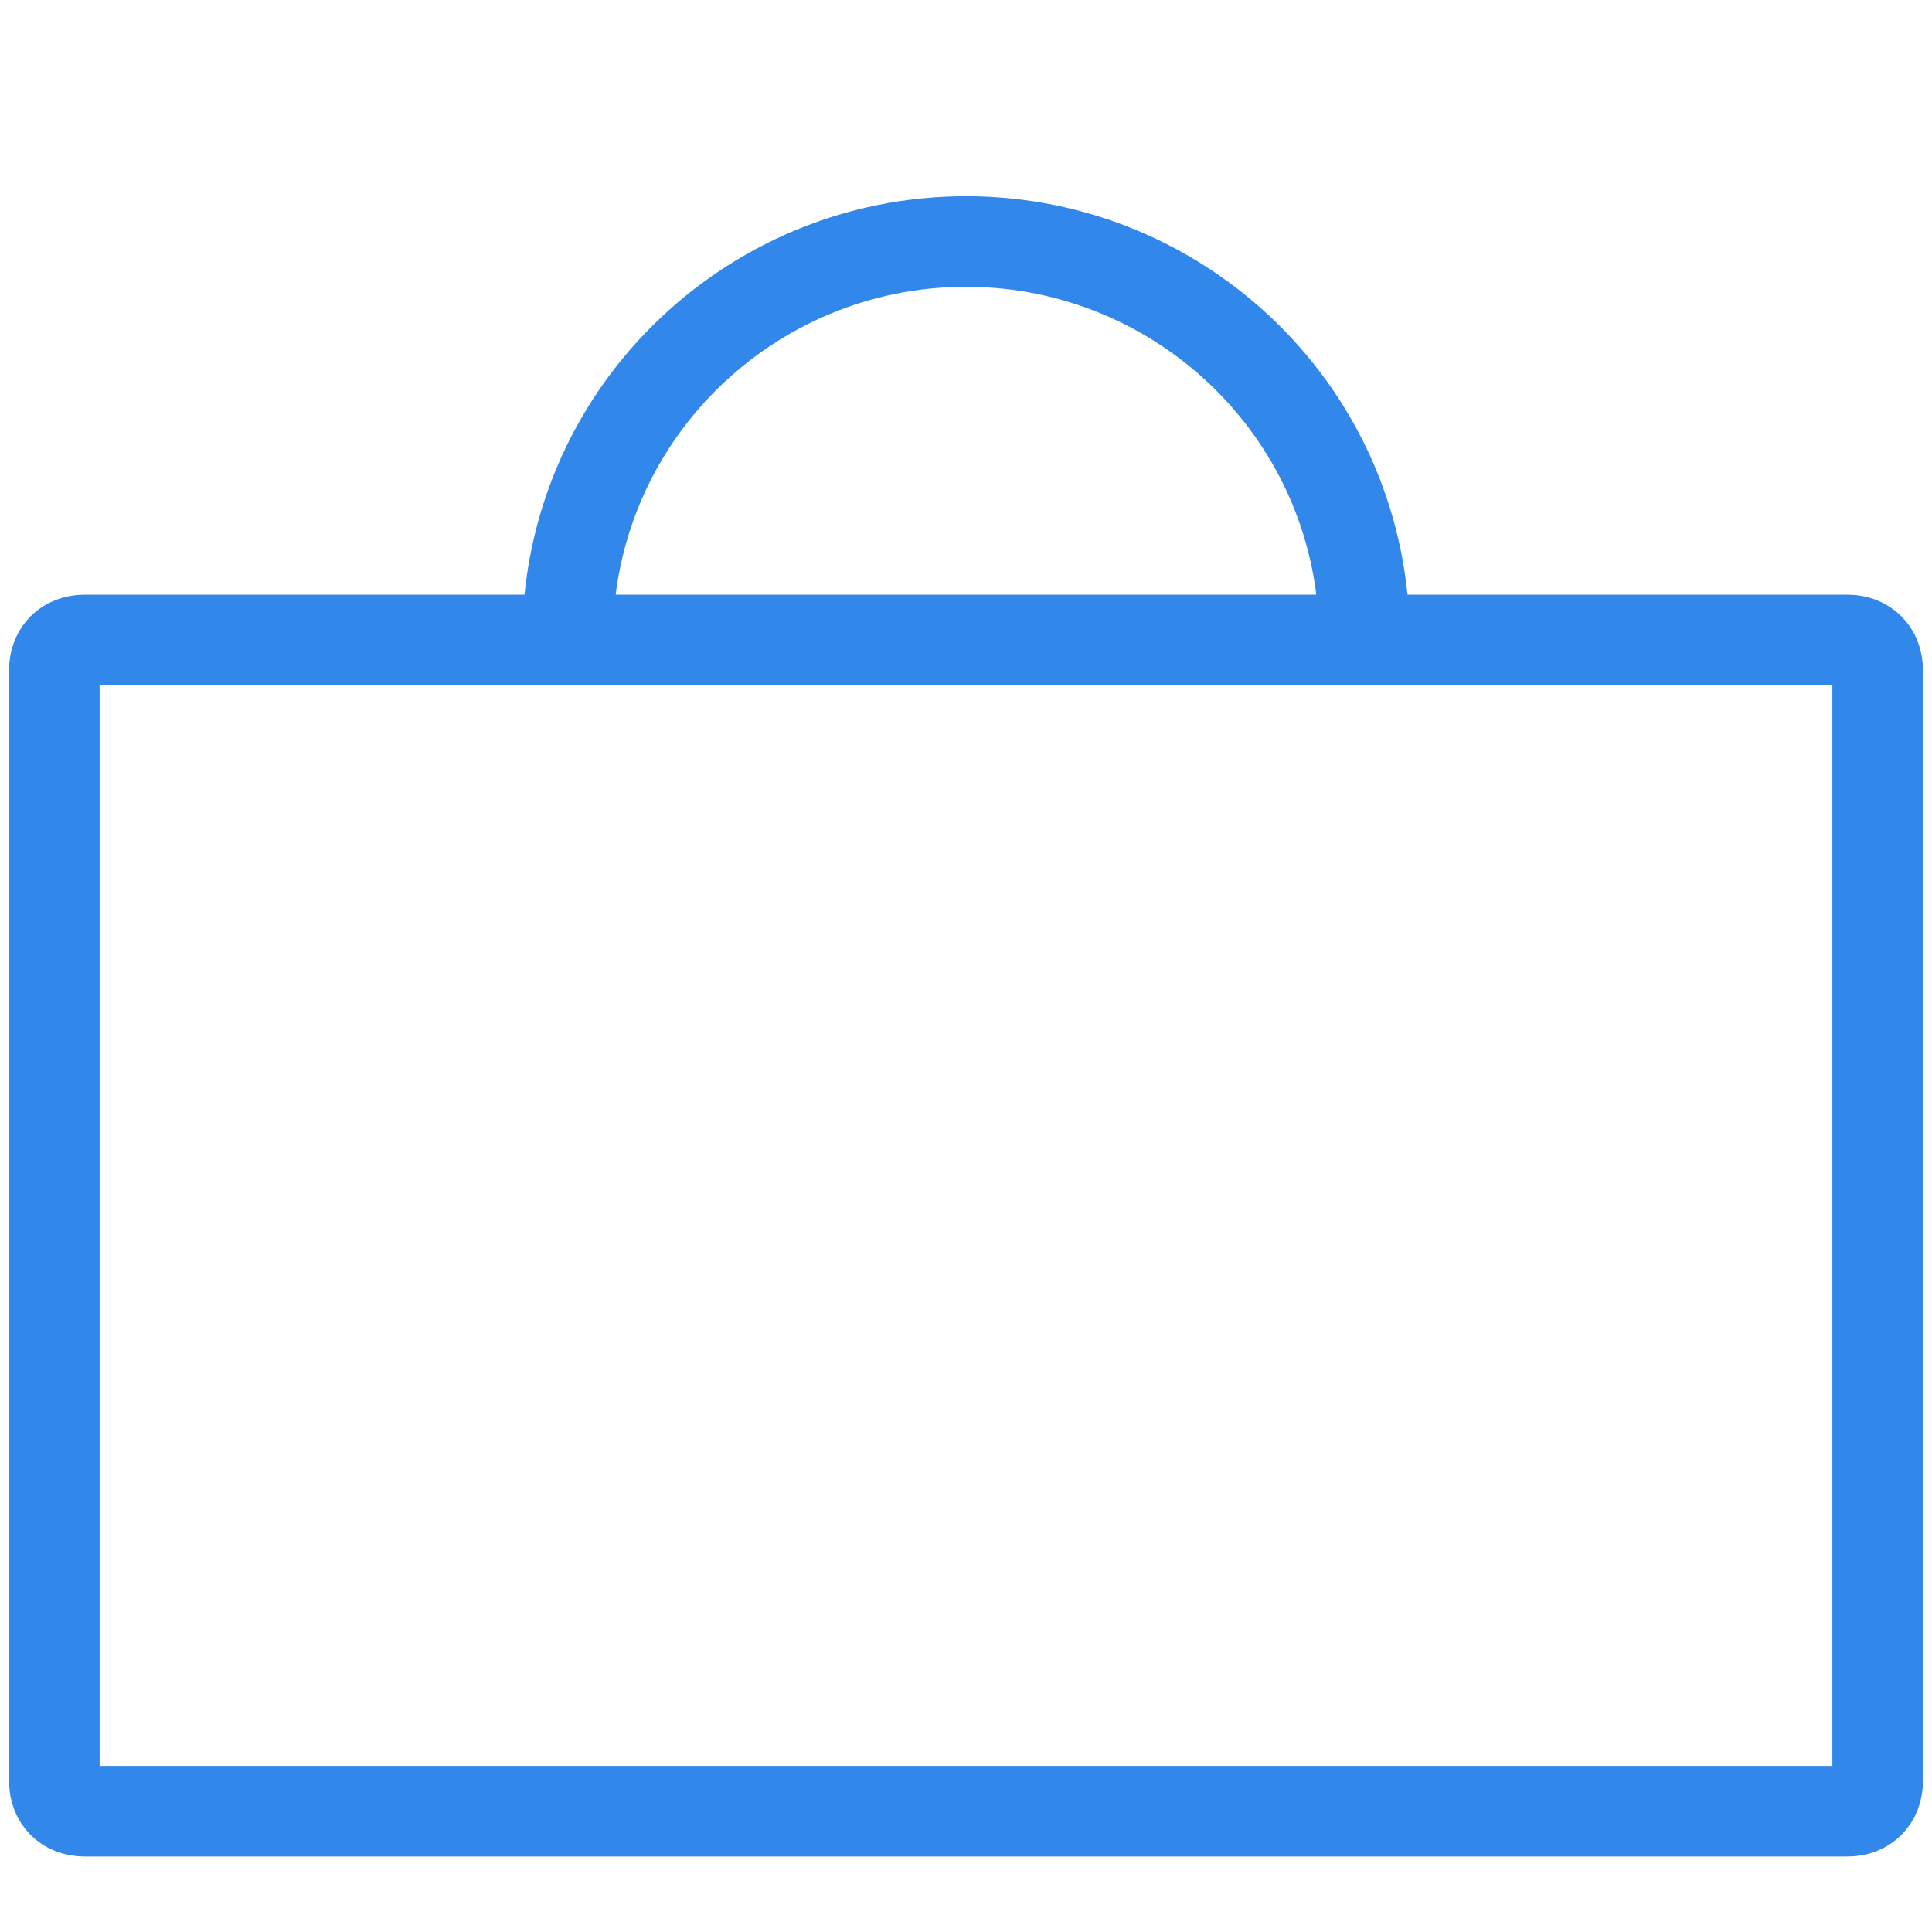
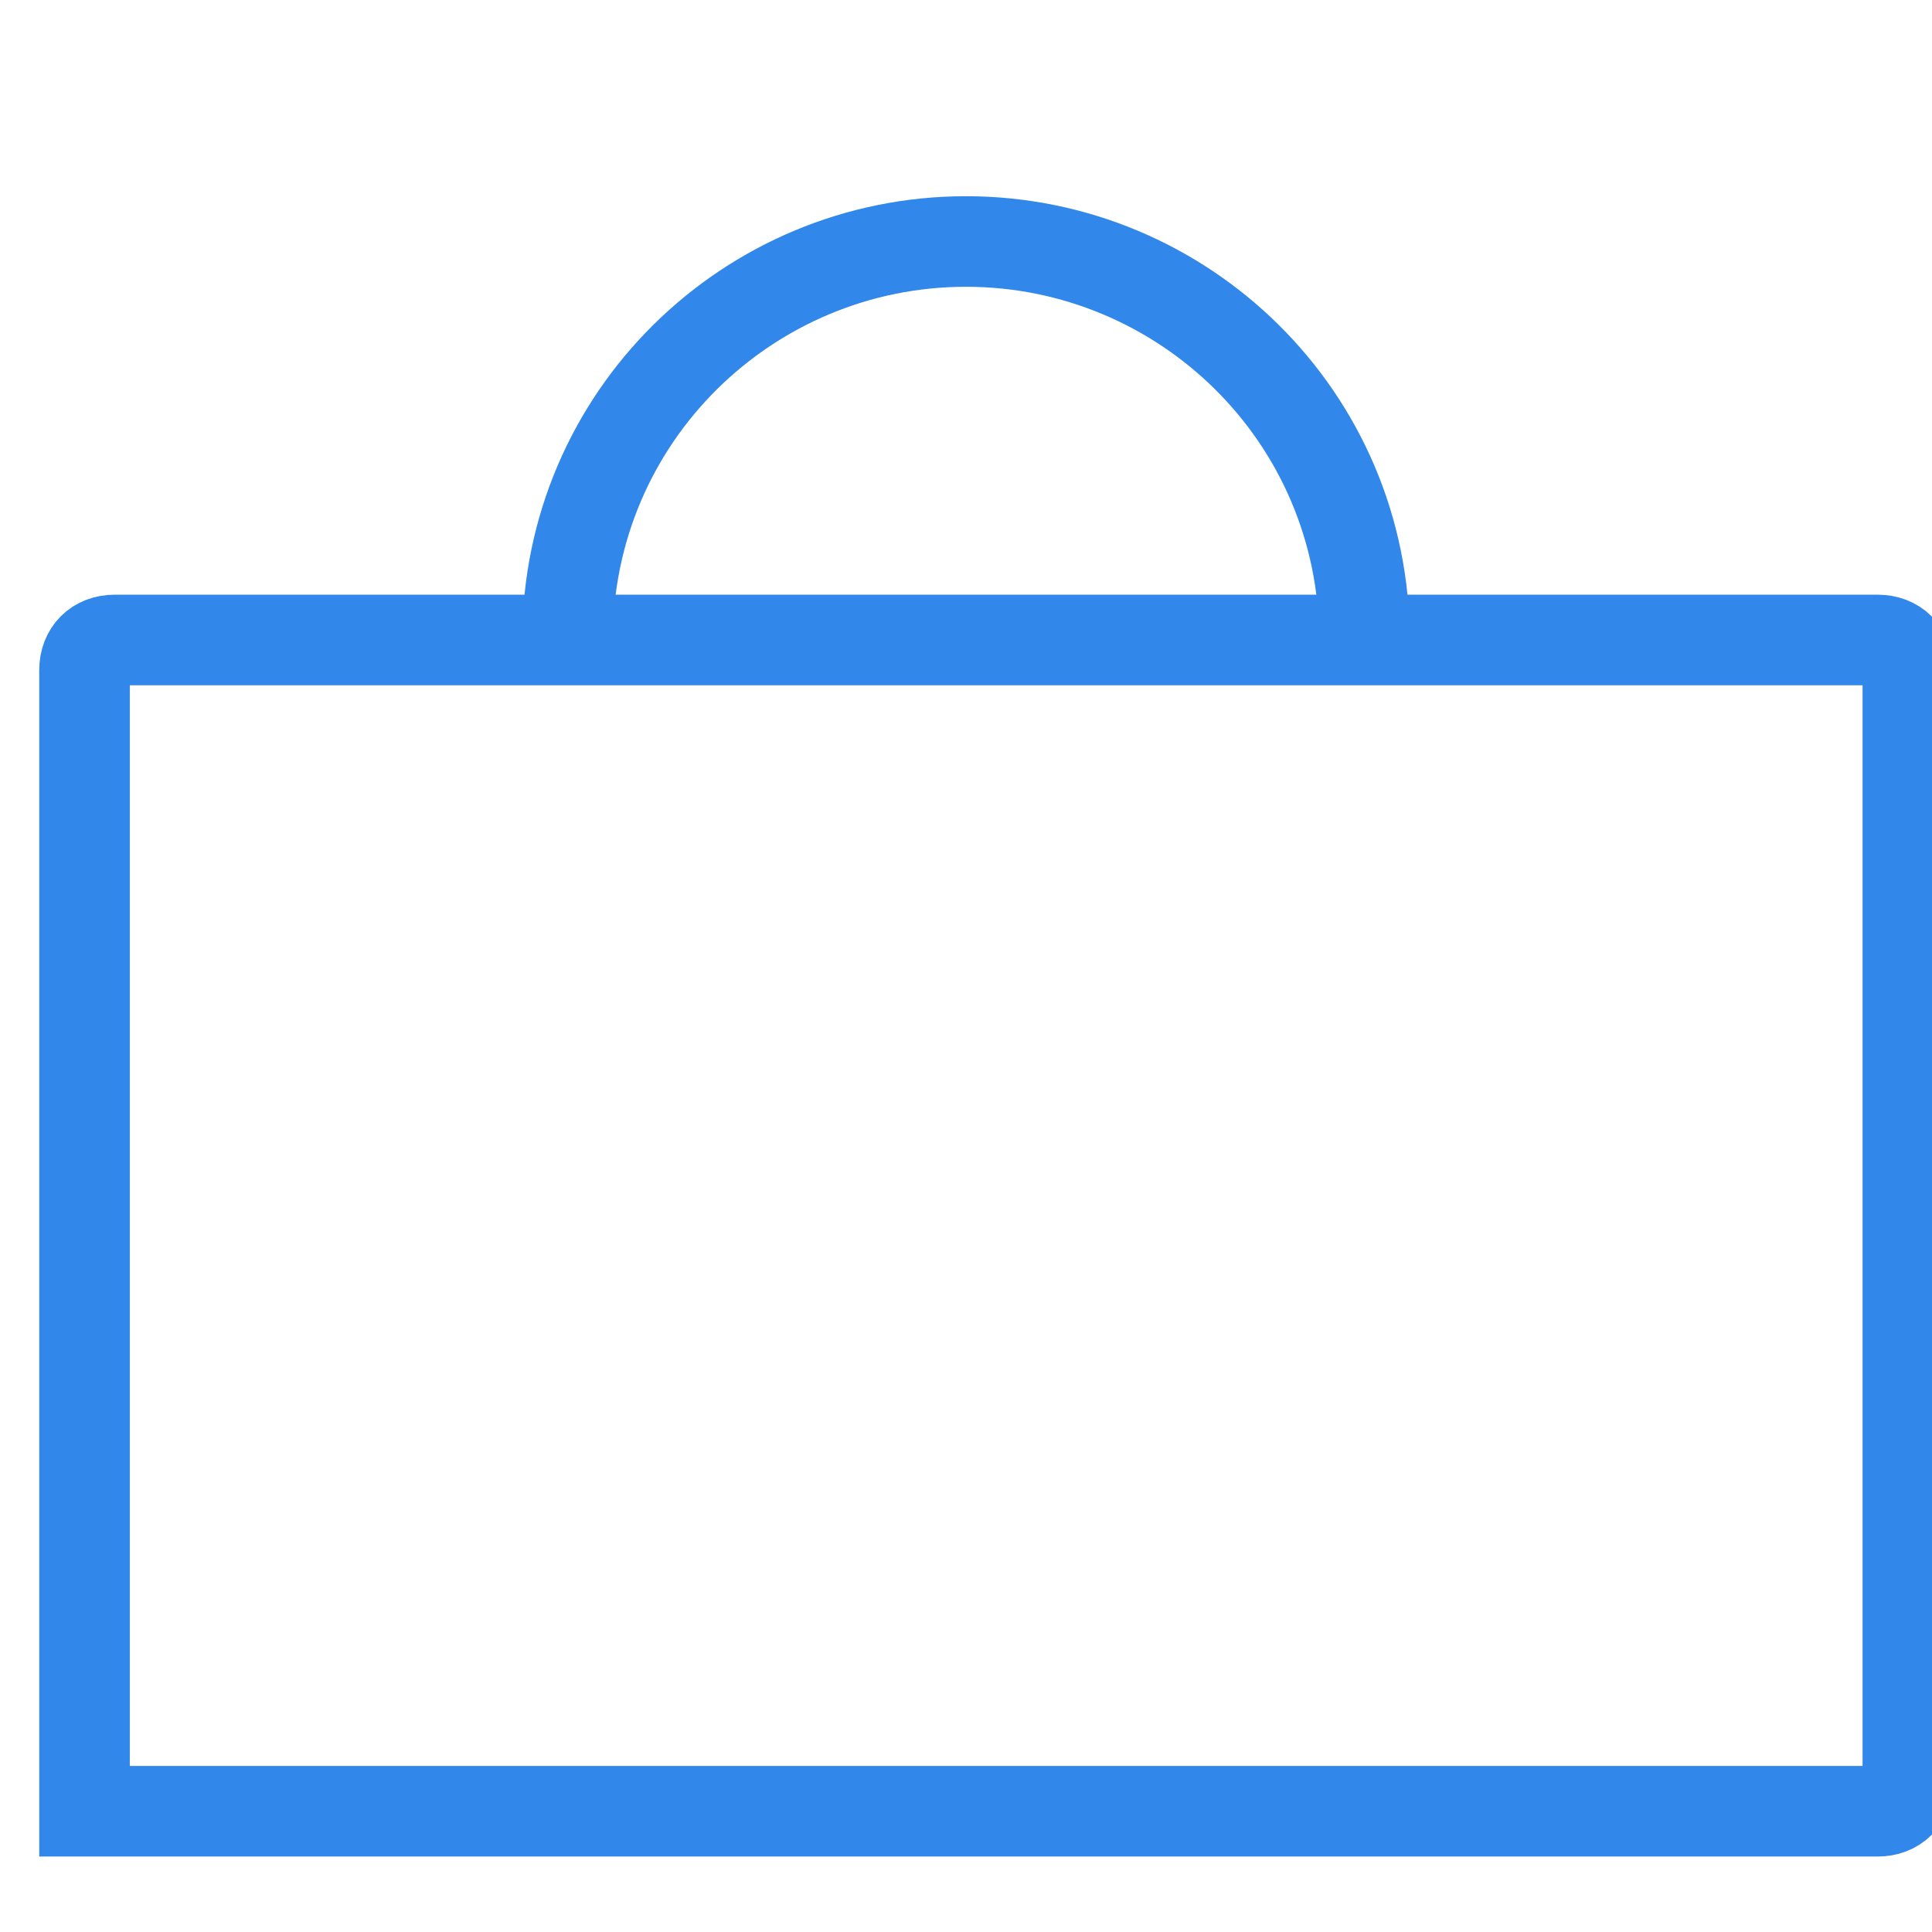
<svg xmlns="http://www.w3.org/2000/svg" viewBox="0 0 32 32">
-   <path d="M30.6 30H1.4c-.3 0-.5-.2-.5-.5V11.1c0-.3.2-.5.5-.5h29.2c.3 0 .5.2.5.5v18.4c0 .3-.2.5-.5.5zm-8-19.4H9.4c0-3.7 3-6.6 6.6-6.6s6.6 2.9 6.6 6.6z" fill="none" stroke="#3187ea" stroke-width="1.5" stroke-miterlimit="10" />
+   <path d="M30.6 30H1.4V11.1c0-.3.2-.5.5-.5h29.2c.3 0 .5.2.5.5v18.4c0 .3-.2.5-.5.5zm-8-19.4H9.4c0-3.7 3-6.6 6.6-6.6s6.6 2.9 6.6 6.6z" fill="none" stroke="#3187ea" stroke-width="1.5" stroke-miterlimit="10" />
</svg>